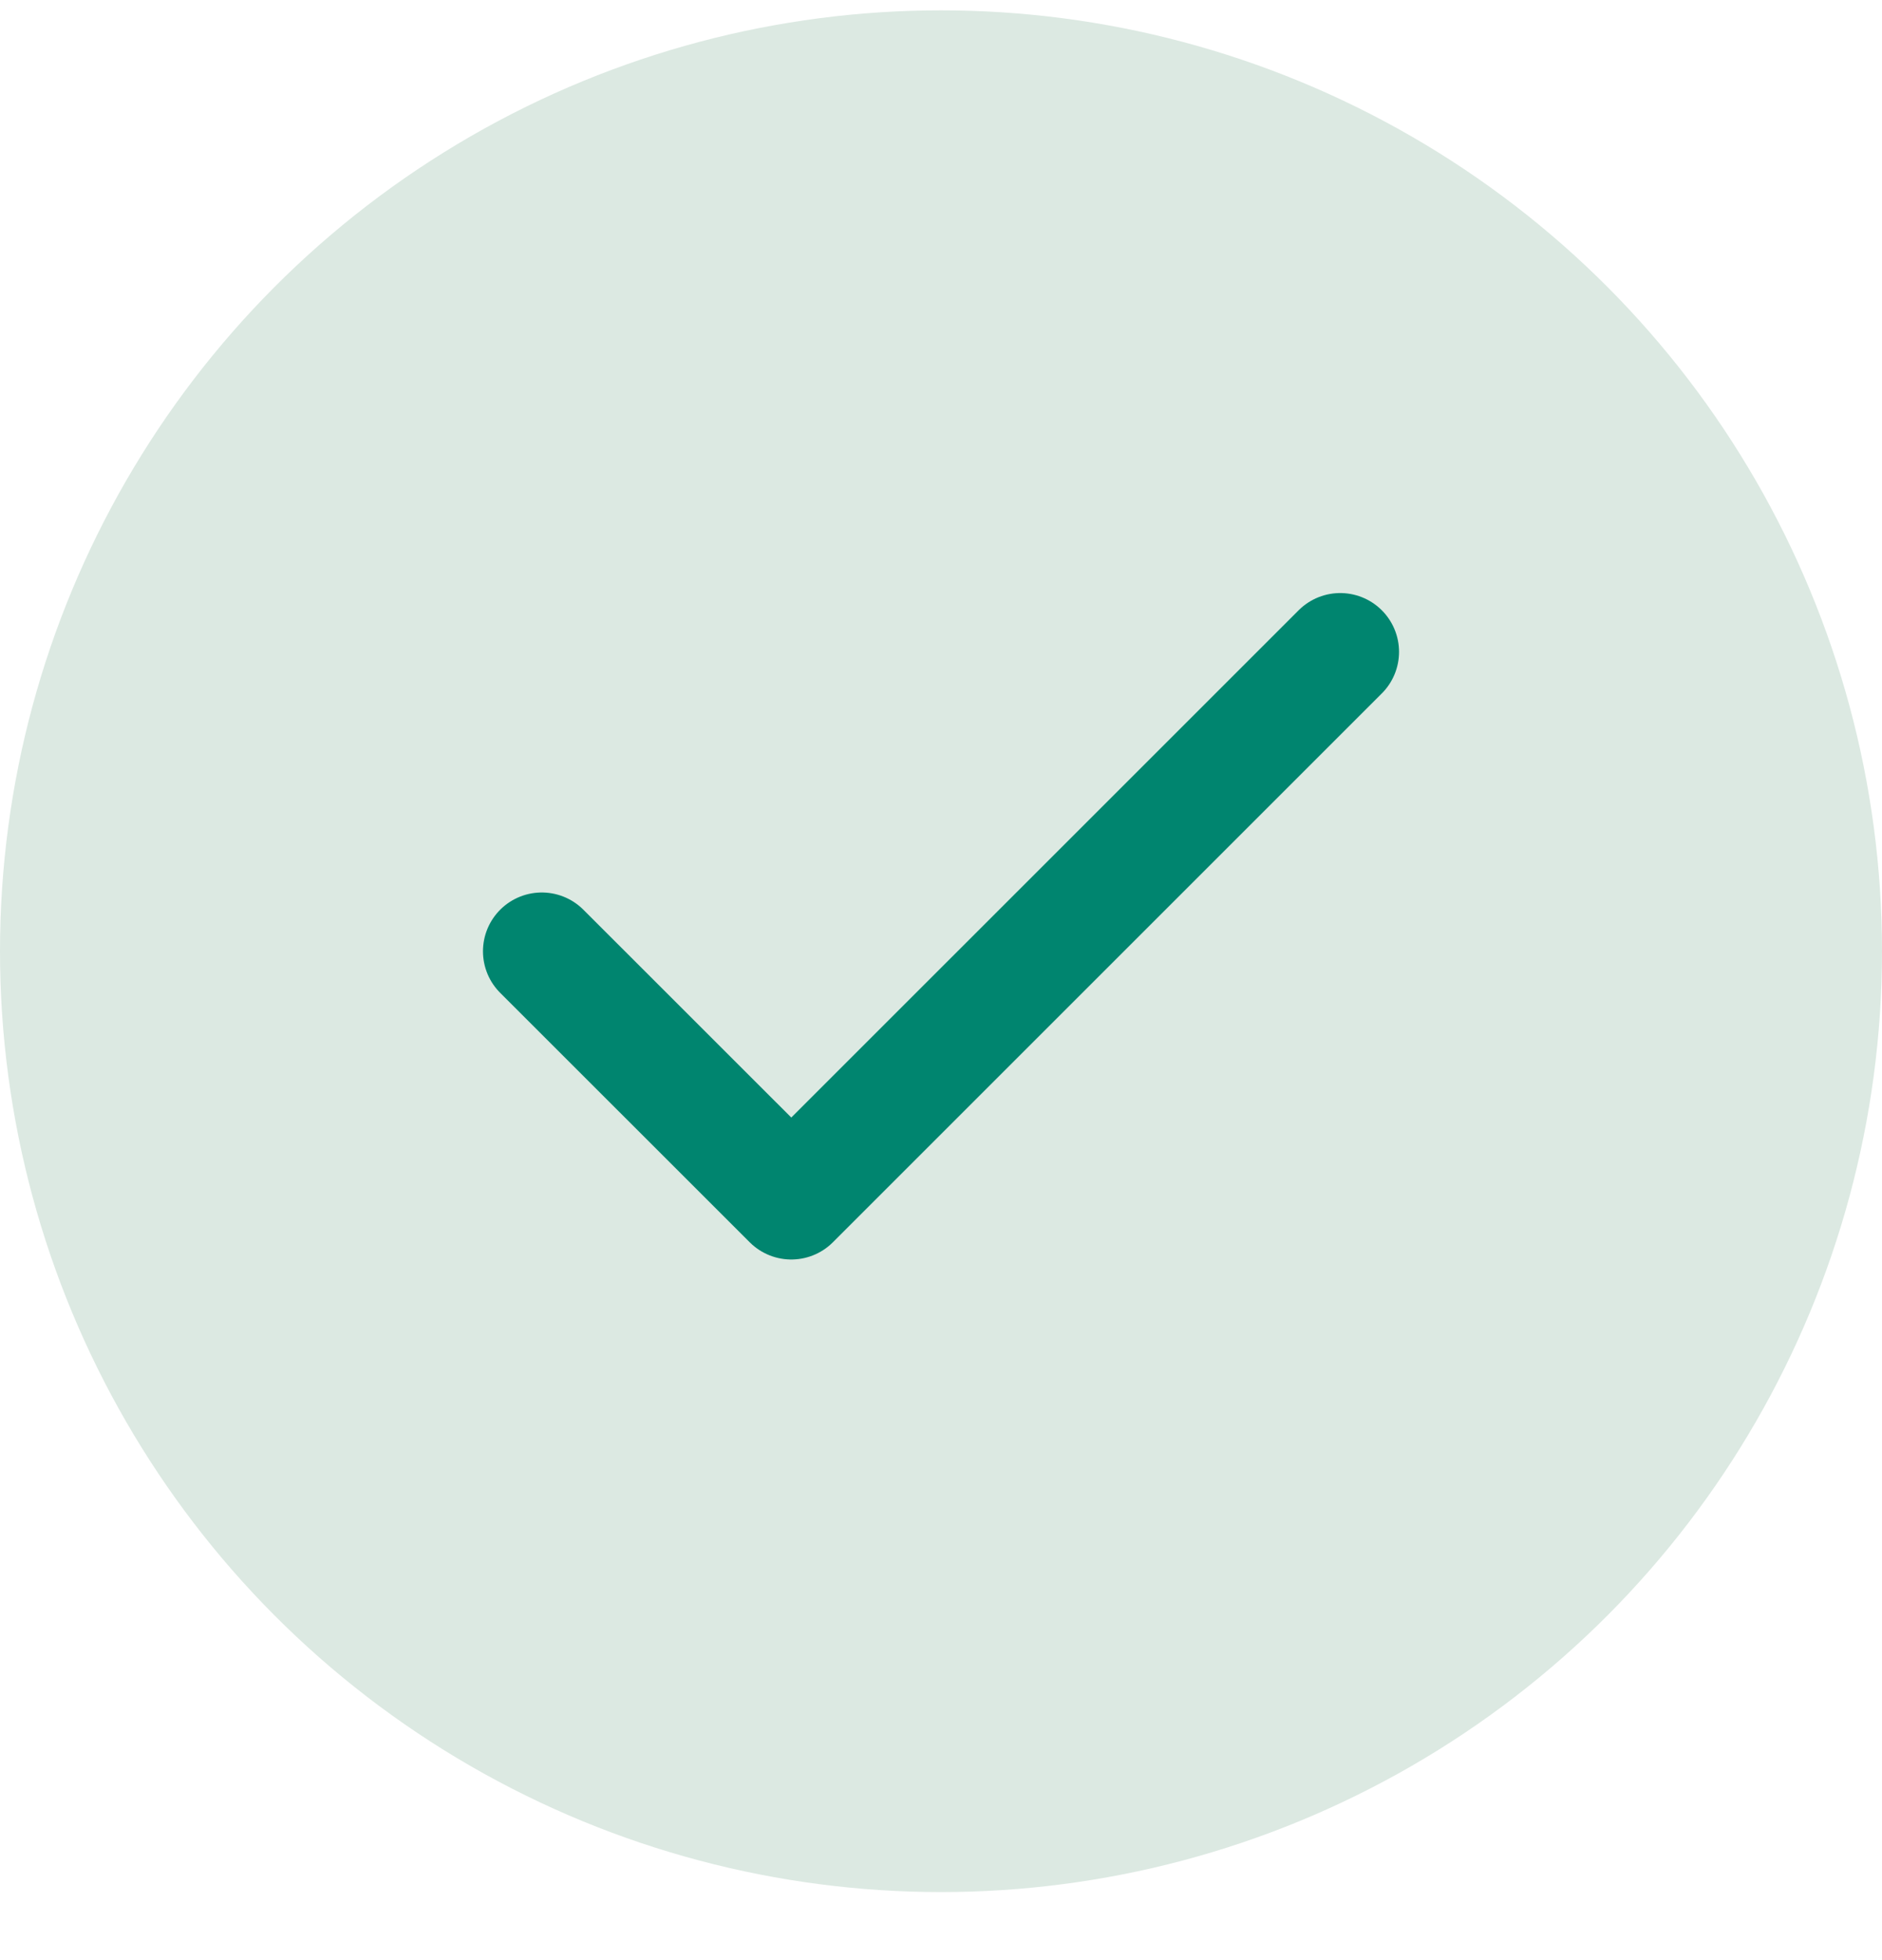
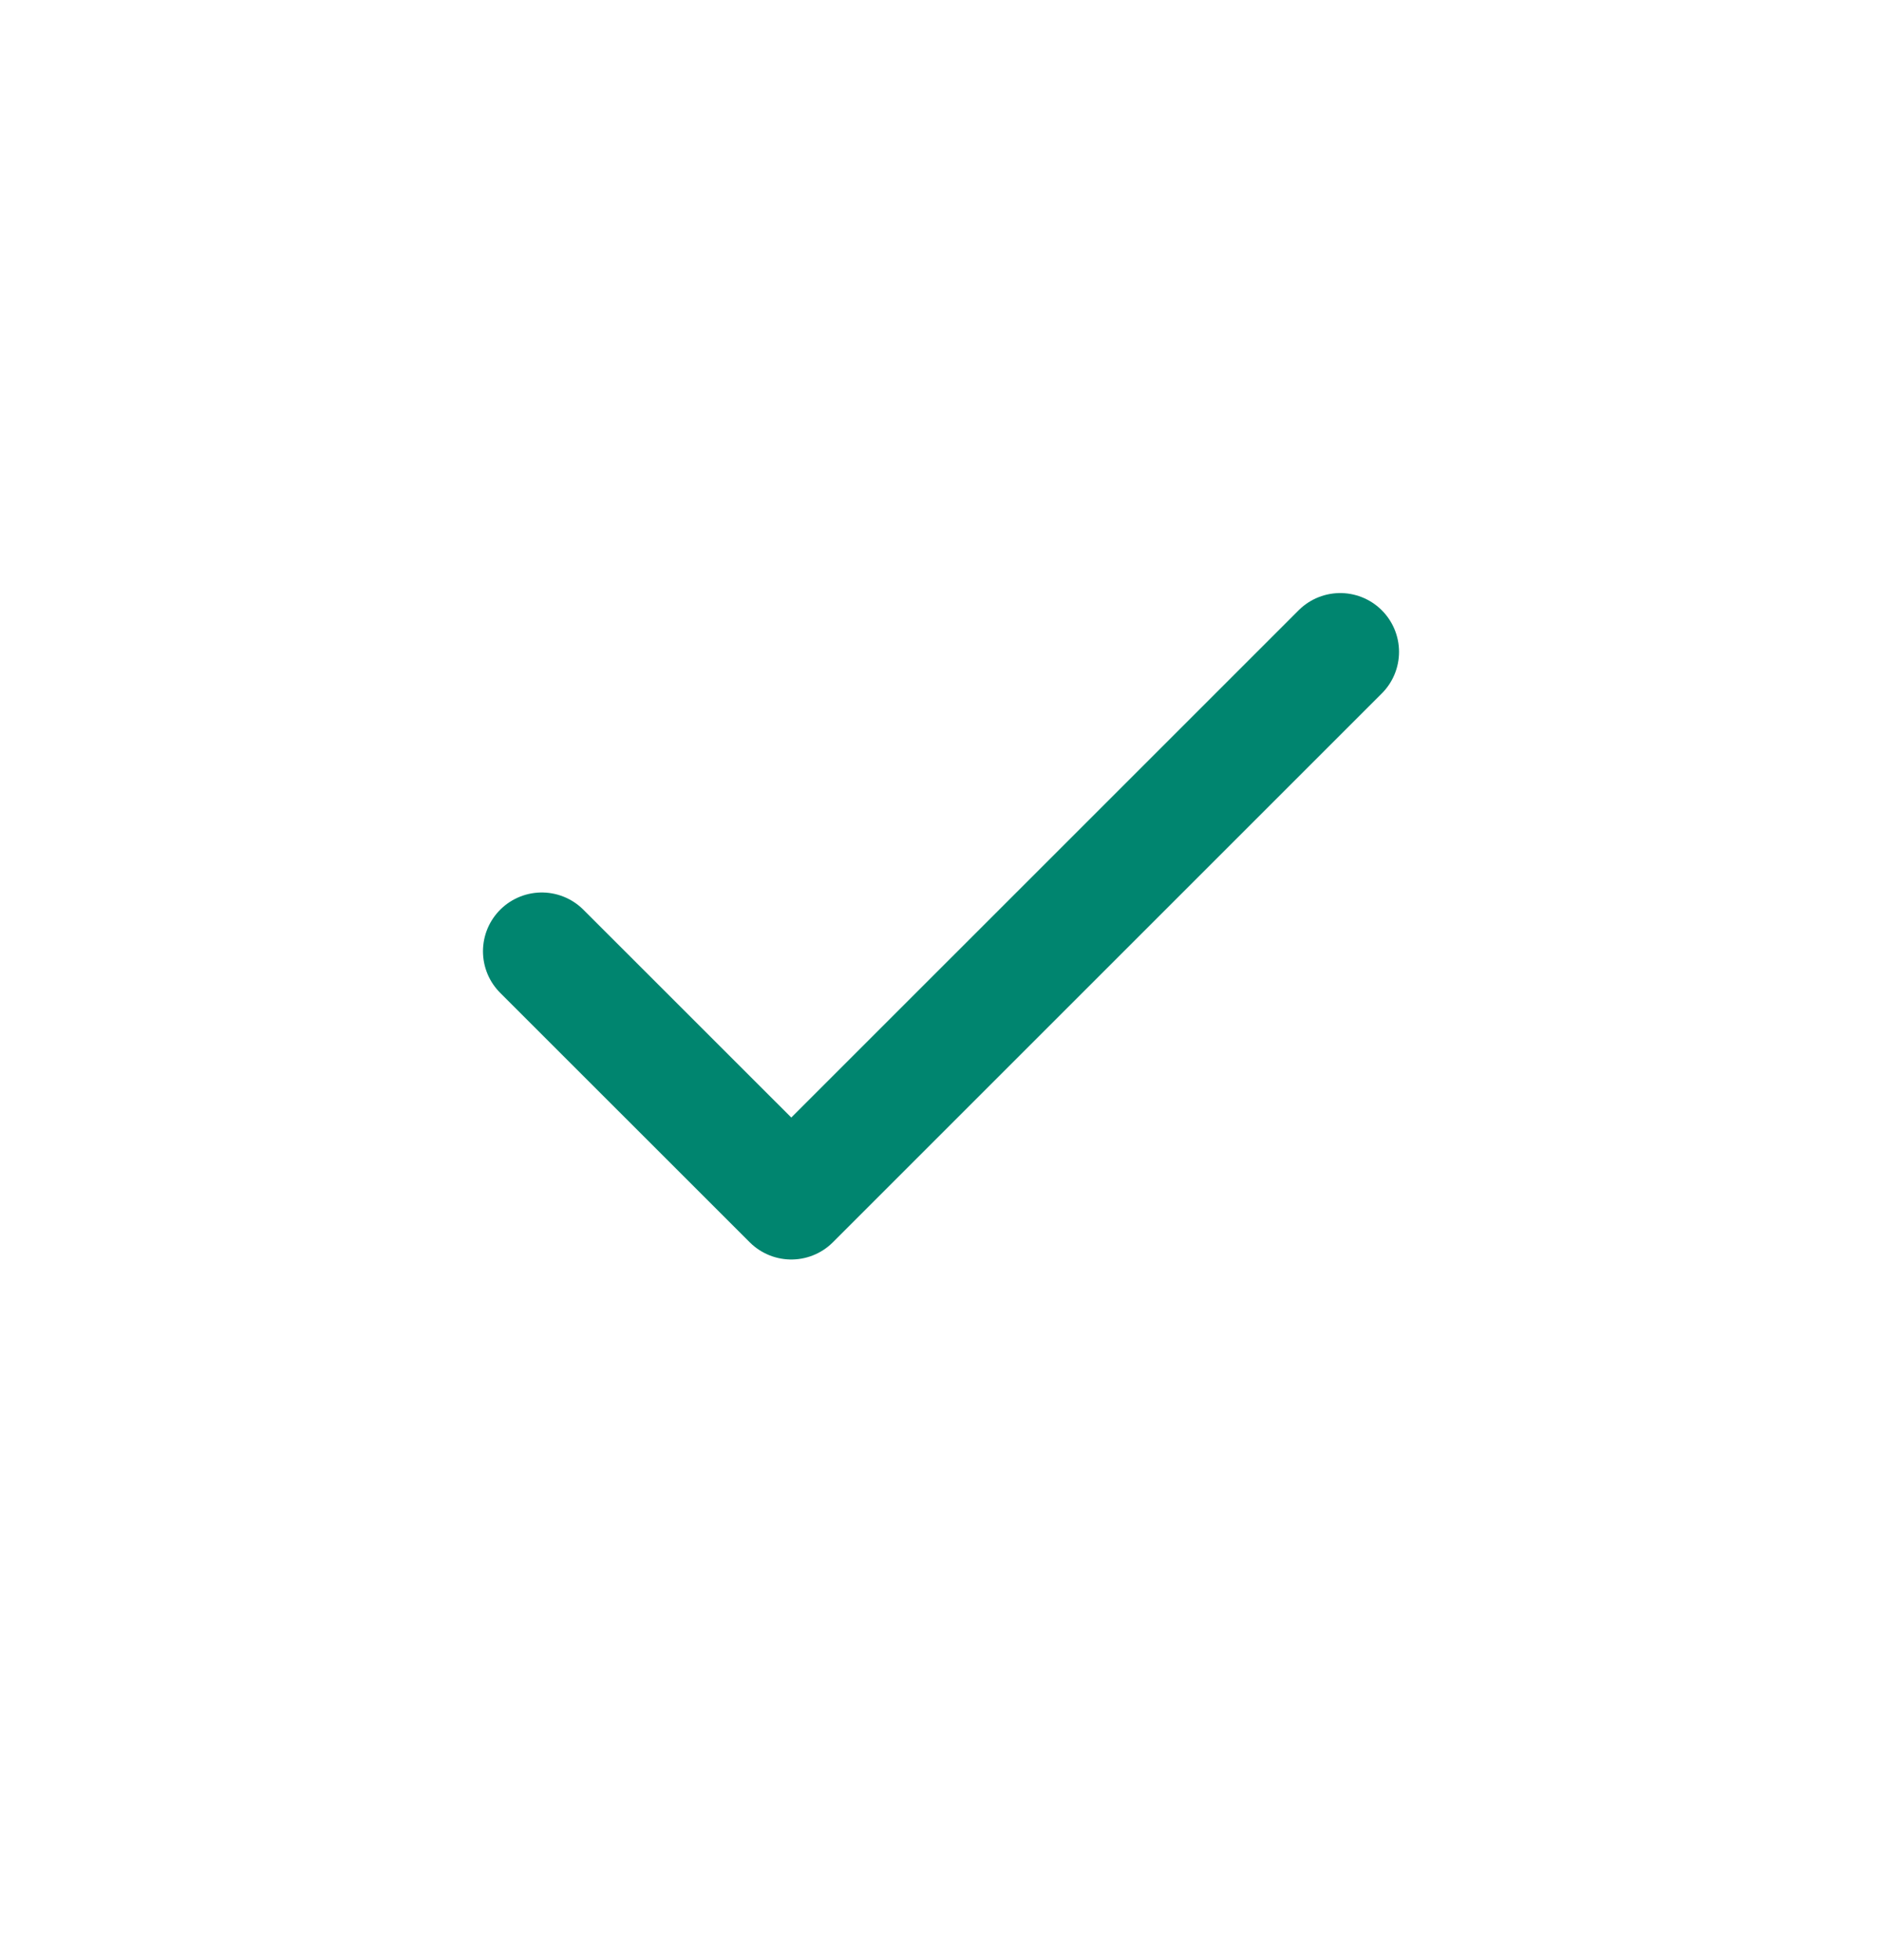
<svg xmlns="http://www.w3.org/2000/svg" width="24" height="25" viewBox="0 0 24 25" fill="none">
-   <circle cx="12" cy="12.132" r="12" fill="#DCE9E2" />
  <path d="M17.091 8.314L10.091 15.314L6.909 12.133" stroke="#00856F" stroke-width="1.5" stroke-linecap="round" stroke-linejoin="round" />
</svg>